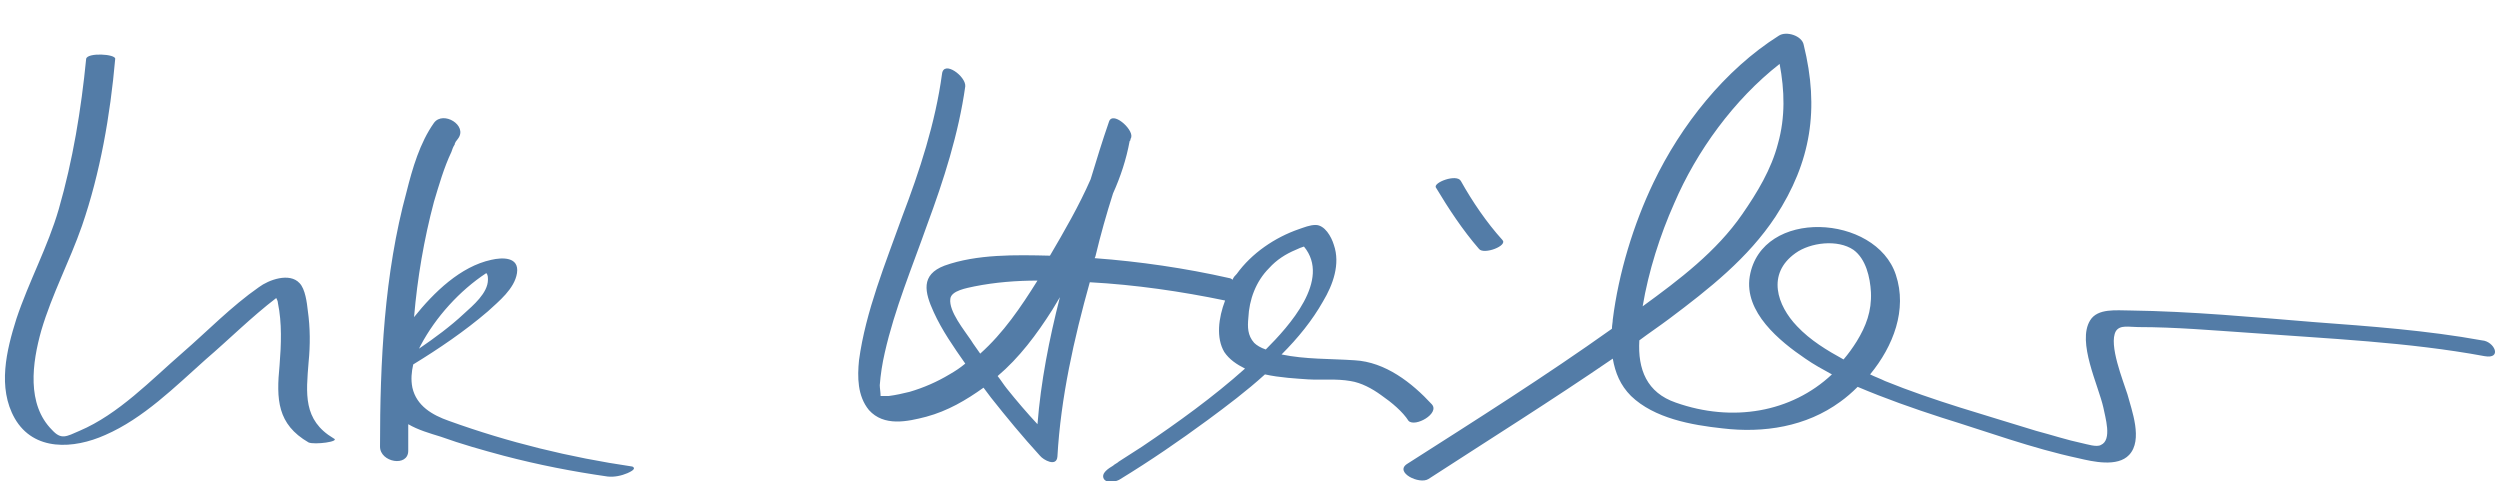
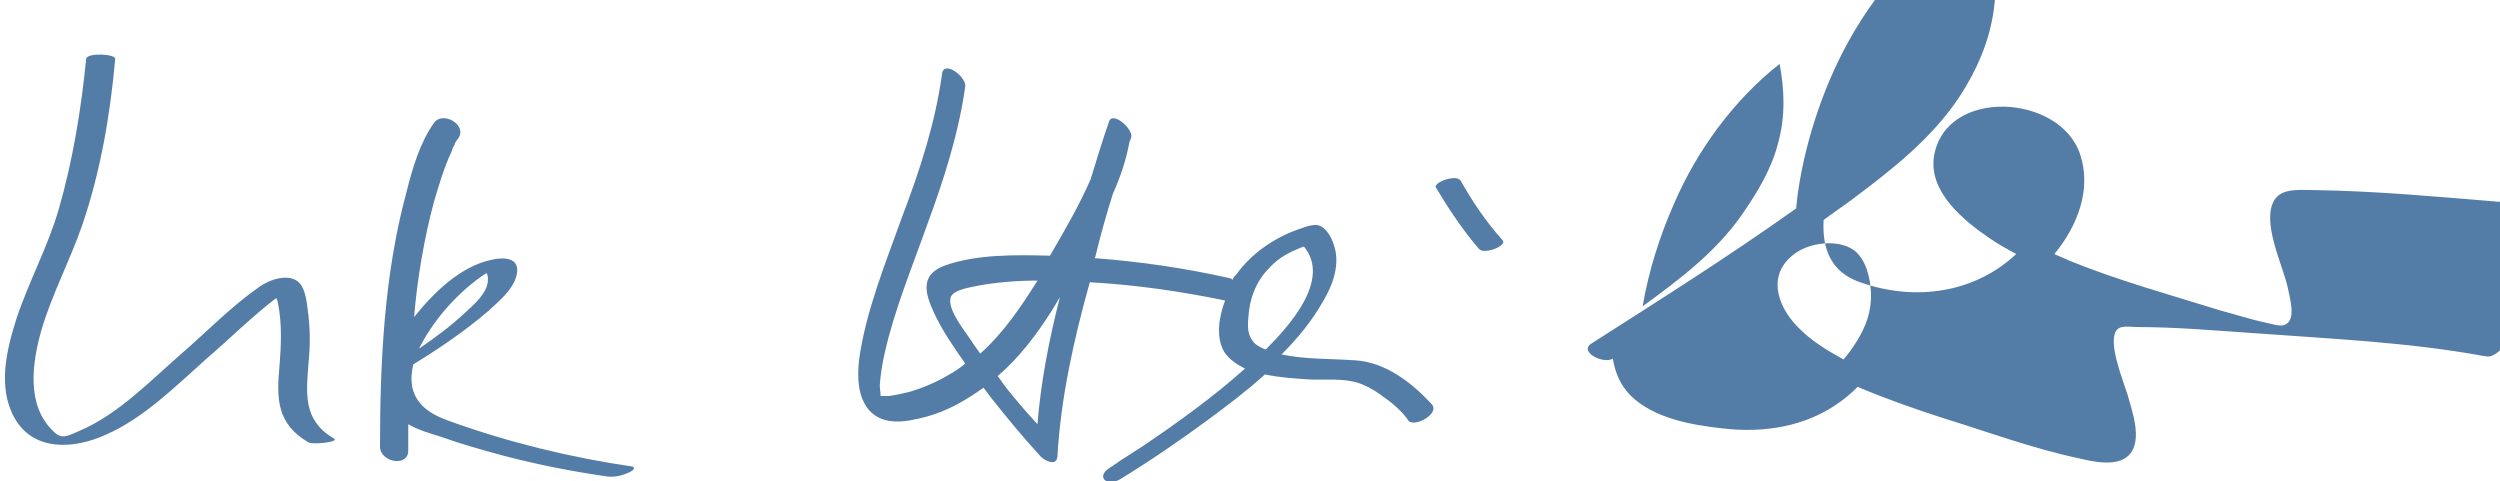
<svg xmlns="http://www.w3.org/2000/svg" version="1.1" id="Ebene_1" x="0px" y="0px" viewBox="0 0 300 58" style="enable-background:new 0 0 300 58;" xml:space="preserve" width="270" height="52">
  <style type="text/css">
	.st0{fill:#537CA7;}
</style>
-   <path class="st0" d="M36.6,53.3c-3.8-2.2-3.9-5.2-3.5-9.3c0.2-2.5,0.3-5.1-0.2-7.5c0-0.2-0.1-0.4-0.2-0.6c-3,2.3-5.7,5-8.5,7.4  c-3.7,3.3-7.5,7.1-12.1,9.1c-3.8,1.7-8.6,2-10.9-2c-2.1-3.7-1-8.2,0.2-12c1.5-4.5,3.8-8.7,5.1-13.2c1.7-5.9,2.7-12,3.3-18.1  c0.1-0.8,3.6-0.6,3.5,0c-0.6,6.8-1.8,13.7-4,20.1c-1.5,4.3-3.6,8.2-4.9,12.6c-1.1,3.9-1.8,8.9,1.3,12C6.8,53,7.4,52.6,9,51.9  c4.7-2,8.6-6.1,12.4-9.4c3-2.6,5.9-5.6,9.2-7.9c1.2-0.9,3.7-1.8,4.9-0.5c0.7,0.7,0.9,2.4,1,3.3c0.3,2.1,0.3,4.2,0.1,6.2  c-0.3,3.8-0.7,7,3,9.2C40.5,53.2,37.3,53.6,36.6,53.3L36.6,53.3z M75,57c-0.7,0.3-1.6,0.5-2.4,0.4c-4.2-0.6-8.3-1.4-12.5-2.5  c-2.6-0.7-5.1-1.4-7.6-2.3c-1.3-0.4-2.7-0.8-3.9-1.5c0,1.1,0,2.1,0,3.2c0,2-3.4,1.4-3.4-0.5c0-10.2,0.5-20.8,3.2-30.7  c0.7-2.8,1.6-5.9,3.3-8.3c1.1-1.5,4.1,0.3,2.9,1.9c-0.1,0.1-0.2,0.3-0.3,0.4c0,0.1-0.1,0.1-0.1,0.3c-0.2,0.3-0.3,0.6-0.4,0.9  c-0.9,1.9-1.5,4-2.1,6c-1.2,4.5-2,9.2-2.4,13.9c2.4-3,5.6-6.1,9.3-6.9c1.3-0.3,3.4-0.4,3.1,1.6c-0.3,1.9-2.2,3.4-3.5,4.6  c-2.8,2.4-5.9,4.5-9,6.4c-0.2,0.9-0.3,1.8-0.1,2.8c0.5,2.2,2.4,3.3,4.4,4c7.2,2.6,14.6,4.4,22.1,5.5C76.2,56.5,75.2,56.9,75,57  L75,57z M49.9,42c1.9-1.3,3.8-2.7,5.4-4.2c1.1-1,2.9-2.5,2.9-4.1c0-0.3,0-0.6-0.2-0.8l0,0c-3.2,2.1-6.1,5.3-7.9,8.7  C50.1,41.6,50,41.8,49.9,42z M165.8,47.6c-1.1-0.8-2.4-1.5-3.7-1.7c-1.7-0.3-3.4-0.1-5.1-0.2c-1.4-0.1-3.4-0.2-5.2-0.6  c-2.2,2-4.6,3.8-6.9,5.5c-3.4,2.5-6.9,4.9-10.5,7.1c-0.4,0.3-1.6,0.6-2,0c-0.4-0.7,0.6-1.3,1.1-1.6l0,0l0,0l0,0l0,0  c0.2-0.2,0.5-0.3,0.7-0.5c0.9-0.6,1.9-1.2,2.8-1.8c4.3-2.9,8.6-6,12.4-9.4c-1-0.5-1.9-1.1-2.5-2c-1-1.7-0.7-4.1,0.1-6.2  c-5.3-1.1-10.8-1.9-16.3-2.2c-1.9,6.8-3.5,13.9-3.9,21c-0.1,1.3-1.7,0.4-2.1-0.1c-2.1-2.3-4-4.6-5.9-7c-0.3-0.4-0.6-0.8-0.9-1.2  c-2.1,1.5-4.3,2.8-6.9,3.5c-2.3,0.6-5.1,1.2-6.9-0.8c-1.4-1.7-1.4-4-1.2-6c0.8-5.9,3.2-11.7,5.2-17.3c2.1-5.5,4-11.3,4.8-17.2  c0.2-1.7,2.9,0.3,2.8,1.5c-0.8,5.7-2.6,11.3-4.6,16.7c-1.8,5.1-3.9,10.1-5.1,15.4c-0.3,1.3-0.5,2.6-0.6,3.9c0,0.3,0.1,0.9,0.1,1.3  c0.3,0,0.8,0,1,0c0.8-0.1,1.7-0.3,2.5-0.5c1.7-0.5,3.3-1.2,4.8-2.1c0.7-0.4,1.3-0.8,1.9-1.3c-1.4-2-2.8-4-3.8-6.2  c-1.1-2.4-1.6-4.5,1.3-5.6c3.9-1.4,8.6-1.3,12.7-1.2c1.7-2.9,3.5-6,4.9-9.2c0.7-2.3,1.4-4.6,2.2-6.9c0.4-1.4,2.9,0.8,2.7,1.8  c0,0.1-0.1,0.2-0.1,0.3l0,0c0,0.1,0,0.1-0.1,0.2c-0.4,2.2-1.1,4.3-2,6.3c-0.8,2.5-1.5,5-2.1,7.5c0,0.1-0.1,0.2-0.1,0.3  c5.4,0.4,10.9,1.2,16.2,2.4c0.1,0,0.3,0.1,0.4,0.2c0.1-0.3,0.3-0.5,0.5-0.7c1.8-2.5,4.6-4.4,7.5-5.4c0.6-0.2,1.3-0.5,2-0.5  c1.1,0,1.9,1.4,2.2,2.4c0.8,2.3-0.1,4.8-1.3,6.8c-1.3,2.3-3,4.4-5,6.4l0,0c2.9,0.6,5.8,0.5,8.8,0.7c3.7,0.2,6.9,2.7,9.3,5.3  c1,1.1-2,2.8-2.8,2C168.4,49.6,167.1,48.5,165.8,47.6L165.8,47.6z M124.4,33.8c-2.5,0-5.1,0.2-7.6,0.7c-0.9,0.2-2.8,0.5-2.9,1.5  c-0.2,1.5,1.7,3.8,2.5,5c0.3,0.5,0.7,1,1.1,1.6C120.3,40.1,122.4,37,124.4,33.8L124.4,33.8z M127.1,35.8c-0.3,0.5-0.6,1-0.9,1.5  c-1.9,3-4,5.8-6.6,8c0.4,0.5,0.7,1,1.1,1.5c1.2,1.5,2.4,2.9,3.7,4.3C124.8,46,125.8,40.9,127.1,35.8L127.1,35.8z M151.9,42.1  c2.8-2.8,7.9-8.4,4.6-12.4c-0.3,0.1-0.6,0.2-1,0.4c-1.2,0.5-2.3,1.2-3.2,2.2c-1.6,1.6-2.4,3.8-2.5,6c-0.1,1.1-0.1,2.1,0.7,3  C150.8,41.6,151.3,41.9,151.9,42.1L151.9,42.1L151.9,42.1z M177.6,30c0.6,0.7,3.5-0.4,2.8-1.1c-1.9-2.1-3.6-4.6-5-7.1  c-0.5-0.9-3.4,0.2-3,0.8C173.9,25.1,175.6,27.7,177.6,30z M298.7,42.9c-9.2-1.7-18.8-2.1-28.2-2.8c-4.5-0.3-9-0.7-13.5-0.7  c-1.1,0-2.2-0.3-2.7,0.5c-0.9,1.6,0.9,6,1.4,7.6c0.5,1.9,1.9,5.5,0.2,7.3c-1.4,1.5-4.4,0.8-6.1,0.4c-5.6-1.2-11-3.2-16.5-4.9  c-3.4-1.1-6.8-2.3-10.1-3.7c-0.7,0.7-1.4,1.3-2.1,1.8c-4.1,3-9.2,3.8-14.2,3.2c-3.7-0.4-8.2-1.2-11-3.9c-1.3-1.3-1.9-2.8-2.2-4.5  c-7.3,5-14.8,9.7-22.2,14.5c-1.1,0.7-4.1-0.8-2.6-1.8c8.3-5.3,16.7-10.6,24.7-16.3c0-0.4,0.1-0.8,0.1-1.1c0.7-5.6,2.5-11.5,4.9-16.5  c3.3-6.9,8.6-13.6,15.1-17.7c0.9-0.6,2.8,0,3,1.1c1.9,7.7,0.9,14.1-3.4,20.7c-3.3,5-8,8.7-12.8,12.3c-1.2,0.9-2.4,1.7-3.6,2.6  c-0.2,3.5,0.9,6.3,4.4,7.5c6.8,2.4,13.9,1.2,18.8-3.4c-1.1-0.6-2.2-1.2-3.2-1.9c-3.1-2.1-7.4-5.6-6.7-9.9c1.4-8.3,15.2-7.5,17.6-0.2  c1.4,4.2-0.3,8.6-3.1,12c0.6,0.3,1.2,0.5,1.8,0.8c5.9,2.4,12.1,4.1,18.2,6c1.9,0.5,3.7,1.1,5.6,1.5c0.5,0.1,1.7,0.5,2.2,0.2  c1.4-0.6,0.5-3.4,0.3-4.5c-0.6-2.7-3.2-7.9-1.6-10.5c0.9-1.5,3.2-1.2,4.8-1.2c7.4,0.1,14.8,0.8,22.2,1.4c6.7,0.5,13.6,1,20.2,2.2  C299.9,41.1,300.9,43.3,298.7,42.9L298.7,42.9z M197.3,36.9c4.4-3.2,8.9-6.6,12-11.1c1.8-2.6,3.5-5.4,4.3-8.5  c0.9-3.2,0.8-6.4,0.2-9.6c-5.5,4.3-10,10.5-12.7,16.8C199.4,28.3,198,32.7,197.3,36.9L197.3,36.9z M224.8,35.2  c-0.1-1.8-0.6-4-2.1-5.1c-1.9-1.3-5.2-0.9-7,0.4c-3.5,2.5-2.2,6.3,0.2,8.8c1.6,1.7,3.6,2.9,5.6,4c0.6-0.7,1.1-1.4,1.6-2.2  C224.2,39.3,224.9,37.5,224.8,35.2L224.8,35.2z" />
+   <path class="st0" d="M36.6,53.3c-3.8-2.2-3.9-5.2-3.5-9.3c0.2-2.5,0.3-5.1-0.2-7.5c0-0.2-0.1-0.4-0.2-0.6c-3,2.3-5.7,5-8.5,7.4  c-3.7,3.3-7.5,7.1-12.1,9.1c-3.8,1.7-8.6,2-10.9-2c-2.1-3.7-1-8.2,0.2-12c1.5-4.5,3.8-8.7,5.1-13.2c1.7-5.9,2.7-12,3.3-18.1  c0.1-0.8,3.6-0.6,3.5,0c-0.6,6.8-1.8,13.7-4,20.1c-1.5,4.3-3.6,8.2-4.9,12.6c-1.1,3.9-1.8,8.9,1.3,12C6.8,53,7.4,52.6,9,51.9  c4.7-2,8.6-6.1,12.4-9.4c3-2.6,5.9-5.6,9.2-7.9c1.2-0.9,3.7-1.8,4.9-0.5c0.7,0.7,0.9,2.4,1,3.3c0.3,2.1,0.3,4.2,0.1,6.2  c-0.3,3.8-0.7,7,3,9.2C40.5,53.2,37.3,53.6,36.6,53.3L36.6,53.3z M75,57c-0.7,0.3-1.6,0.5-2.4,0.4c-4.2-0.6-8.3-1.4-12.5-2.5  c-2.6-0.7-5.1-1.4-7.6-2.3c-1.3-0.4-2.7-0.8-3.9-1.5c0,1.1,0,2.1,0,3.2c0,2-3.4,1.4-3.4-0.5c0-10.2,0.5-20.8,3.2-30.7  c0.7-2.8,1.6-5.9,3.3-8.3c1.1-1.5,4.1,0.3,2.9,1.9c-0.1,0.1-0.2,0.3-0.3,0.4c0,0.1-0.1,0.1-0.1,0.3c-0.2,0.3-0.3,0.6-0.4,0.9  c-0.9,1.9-1.5,4-2.1,6c-1.2,4.5-2,9.2-2.4,13.9c2.4-3,5.6-6.1,9.3-6.9c1.3-0.3,3.4-0.4,3.1,1.6c-0.3,1.9-2.2,3.4-3.5,4.6  c-2.8,2.4-5.9,4.5-9,6.4c-0.2,0.9-0.3,1.8-0.1,2.8c0.5,2.2,2.4,3.3,4.4,4c7.2,2.6,14.6,4.4,22.1,5.5C76.2,56.5,75.2,56.9,75,57  L75,57z M49.9,42c1.9-1.3,3.8-2.7,5.4-4.2c1.1-1,2.9-2.5,2.9-4.1c0-0.3,0-0.6-0.2-0.8l0,0c-3.2,2.1-6.1,5.3-7.9,8.7  C50.1,41.6,50,41.8,49.9,42z M165.8,47.6c-1.1-0.8-2.4-1.5-3.7-1.7c-1.7-0.3-3.4-0.1-5.1-0.2c-1.4-0.1-3.4-0.2-5.2-0.6  c-2.2,2-4.6,3.8-6.9,5.5c-3.4,2.5-6.9,4.9-10.5,7.1c-0.4,0.3-1.6,0.6-2,0c-0.4-0.7,0.6-1.3,1.1-1.6l0,0l0,0l0,0l0,0  c0.2-0.2,0.5-0.3,0.7-0.5c0.9-0.6,1.9-1.2,2.8-1.8c4.3-2.9,8.6-6,12.4-9.4c-1-0.5-1.9-1.1-2.5-2c-1-1.7-0.7-4.1,0.1-6.2  c-5.3-1.1-10.8-1.9-16.3-2.2c-1.9,6.8-3.5,13.9-3.9,21c-0.1,1.3-1.7,0.4-2.1-0.1c-2.1-2.3-4-4.6-5.9-7c-0.3-0.4-0.6-0.8-0.9-1.2  c-2.1,1.5-4.3,2.8-6.9,3.5c-2.3,0.6-5.1,1.2-6.9-0.8c-1.4-1.7-1.4-4-1.2-6c0.8-5.9,3.2-11.7,5.2-17.3c2.1-5.5,4-11.3,4.8-17.2  c0.2-1.7,2.9,0.3,2.8,1.5c-0.8,5.7-2.6,11.3-4.6,16.7c-1.8,5.1-3.9,10.1-5.1,15.4c-0.3,1.3-0.5,2.6-0.6,3.9c0,0.3,0.1,0.9,0.1,1.3  c0.3,0,0.8,0,1,0c0.8-0.1,1.7-0.3,2.5-0.5c1.7-0.5,3.3-1.2,4.8-2.1c0.7-0.4,1.3-0.8,1.9-1.3c-1.4-2-2.8-4-3.8-6.2  c-1.1-2.4-1.6-4.5,1.3-5.6c3.9-1.4,8.6-1.3,12.7-1.2c1.7-2.9,3.5-6,4.9-9.2c0.7-2.3,1.4-4.6,2.2-6.9c0.4-1.4,2.9,0.8,2.7,1.8  c0,0.1-0.1,0.2-0.1,0.3l0,0c0,0.1,0,0.1-0.1,0.2c-0.4,2.2-1.1,4.3-2,6.3c-0.8,2.5-1.5,5-2.1,7.5c0,0.1-0.1,0.2-0.1,0.3  c5.4,0.4,10.9,1.2,16.2,2.4c0.1,0,0.3,0.1,0.4,0.2c0.1-0.3,0.3-0.5,0.5-0.7c1.8-2.5,4.6-4.4,7.5-5.4c0.6-0.2,1.3-0.5,2-0.5  c1.1,0,1.9,1.4,2.2,2.4c0.8,2.3-0.1,4.8-1.3,6.8c-1.3,2.3-3,4.4-5,6.4l0,0c2.9,0.6,5.8,0.5,8.8,0.7c3.7,0.2,6.9,2.7,9.3,5.3  c1,1.1-2,2.8-2.8,2C168.4,49.6,167.1,48.5,165.8,47.6L165.8,47.6z M124.4,33.8c-2.5,0-5.1,0.2-7.6,0.7c-0.9,0.2-2.8,0.5-2.9,1.5  c-0.2,1.5,1.7,3.8,2.5,5c0.3,0.5,0.7,1,1.1,1.6C120.3,40.1,122.4,37,124.4,33.8L124.4,33.8z M127.1,35.8c-0.3,0.5-0.6,1-0.9,1.5  c-1.9,3-4,5.8-6.6,8c0.4,0.5,0.7,1,1.1,1.5c1.2,1.5,2.4,2.9,3.7,4.3C124.8,46,125.8,40.9,127.1,35.8L127.1,35.8z M151.9,42.1  c2.8-2.8,7.9-8.4,4.6-12.4c-0.3,0.1-0.6,0.2-1,0.4c-1.2,0.5-2.3,1.2-3.2,2.2c-1.6,1.6-2.4,3.8-2.5,6c-0.1,1.1-0.1,2.1,0.7,3  C150.8,41.6,151.3,41.9,151.9,42.1L151.9,42.1L151.9,42.1z M177.6,30c0.6,0.7,3.5-0.4,2.8-1.1c-1.9-2.1-3.6-4.6-5-7.1  c-0.5-0.9-3.4,0.2-3,0.8C173.9,25.1,175.6,27.7,177.6,30z M298.7,42.9c-9.2-1.7-18.8-2.1-28.2-2.8c-4.5-0.3-9-0.7-13.5-0.7  c-1.1,0-2.2-0.3-2.7,0.5c-0.9,1.6,0.9,6,1.4,7.6c0.5,1.9,1.9,5.5,0.2,7.3c-1.4,1.5-4.4,0.8-6.1,0.4c-5.6-1.2-11-3.2-16.5-4.9  c-3.4-1.1-6.8-2.3-10.1-3.7c-0.7,0.7-1.4,1.3-2.1,1.8c-4.1,3-9.2,3.8-14.2,3.2c-3.7-0.4-8.2-1.2-11-3.9c-1.3-1.3-1.9-2.8-2.2-4.5  c-1.1,0.7-4.1-0.8-2.6-1.8c8.3-5.3,16.7-10.6,24.7-16.3c0-0.4,0.1-0.8,0.1-1.1c0.7-5.6,2.5-11.5,4.9-16.5  c3.3-6.9,8.6-13.6,15.1-17.7c0.9-0.6,2.8,0,3,1.1c1.9,7.7,0.9,14.1-3.4,20.7c-3.3,5-8,8.7-12.8,12.3c-1.2,0.9-2.4,1.7-3.6,2.6  c-0.2,3.5,0.9,6.3,4.4,7.5c6.8,2.4,13.9,1.2,18.8-3.4c-1.1-0.6-2.2-1.2-3.2-1.9c-3.1-2.1-7.4-5.6-6.7-9.9c1.4-8.3,15.2-7.5,17.6-0.2  c1.4,4.2-0.3,8.6-3.1,12c0.6,0.3,1.2,0.5,1.8,0.8c5.9,2.4,12.1,4.1,18.2,6c1.9,0.5,3.7,1.1,5.6,1.5c0.5,0.1,1.7,0.5,2.2,0.2  c1.4-0.6,0.5-3.4,0.3-4.5c-0.6-2.7-3.2-7.9-1.6-10.5c0.9-1.5,3.2-1.2,4.8-1.2c7.4,0.1,14.8,0.8,22.2,1.4c6.7,0.5,13.6,1,20.2,2.2  C299.9,41.1,300.9,43.3,298.7,42.9L298.7,42.9z M197.3,36.9c4.4-3.2,8.9-6.6,12-11.1c1.8-2.6,3.5-5.4,4.3-8.5  c0.9-3.2,0.8-6.4,0.2-9.6c-5.5,4.3-10,10.5-12.7,16.8C199.4,28.3,198,32.7,197.3,36.9L197.3,36.9z M224.8,35.2  c-0.1-1.8-0.6-4-2.1-5.1c-1.9-1.3-5.2-0.9-7,0.4c-3.5,2.5-2.2,6.3,0.2,8.8c1.6,1.7,3.6,2.9,5.6,4c0.6-0.7,1.1-1.4,1.6-2.2  C224.2,39.3,224.9,37.5,224.8,35.2L224.8,35.2z" />
</svg>